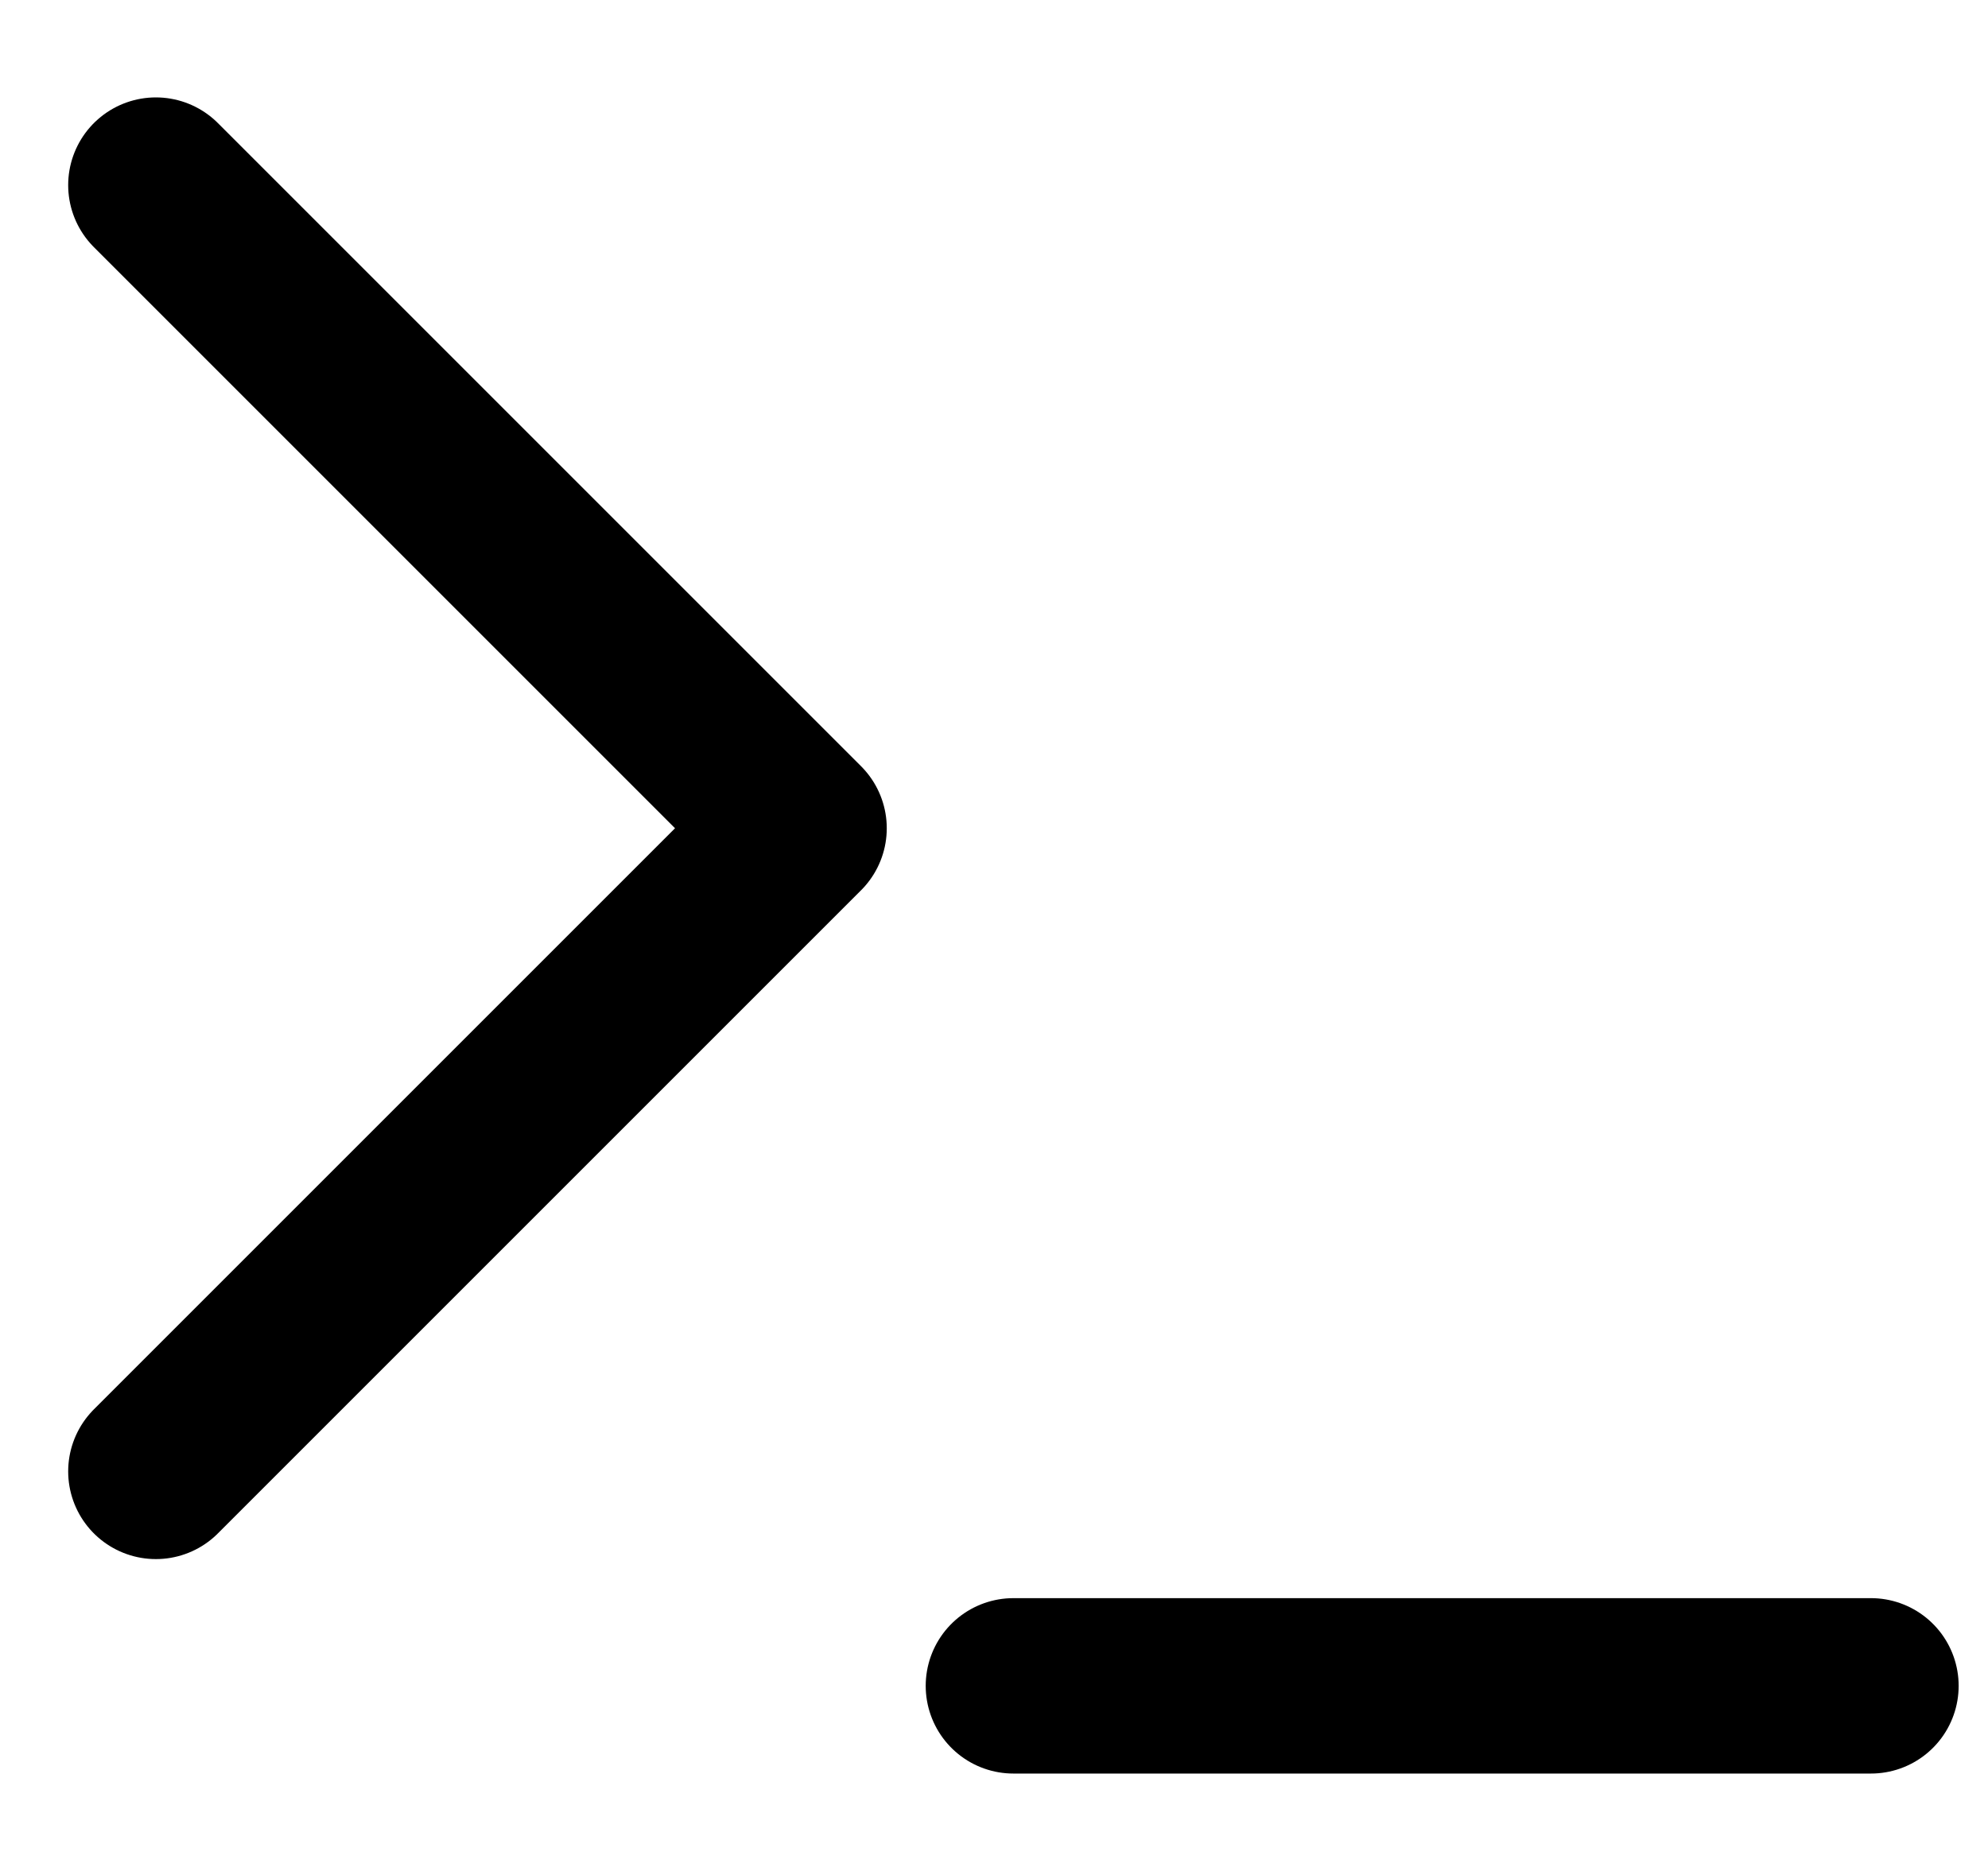
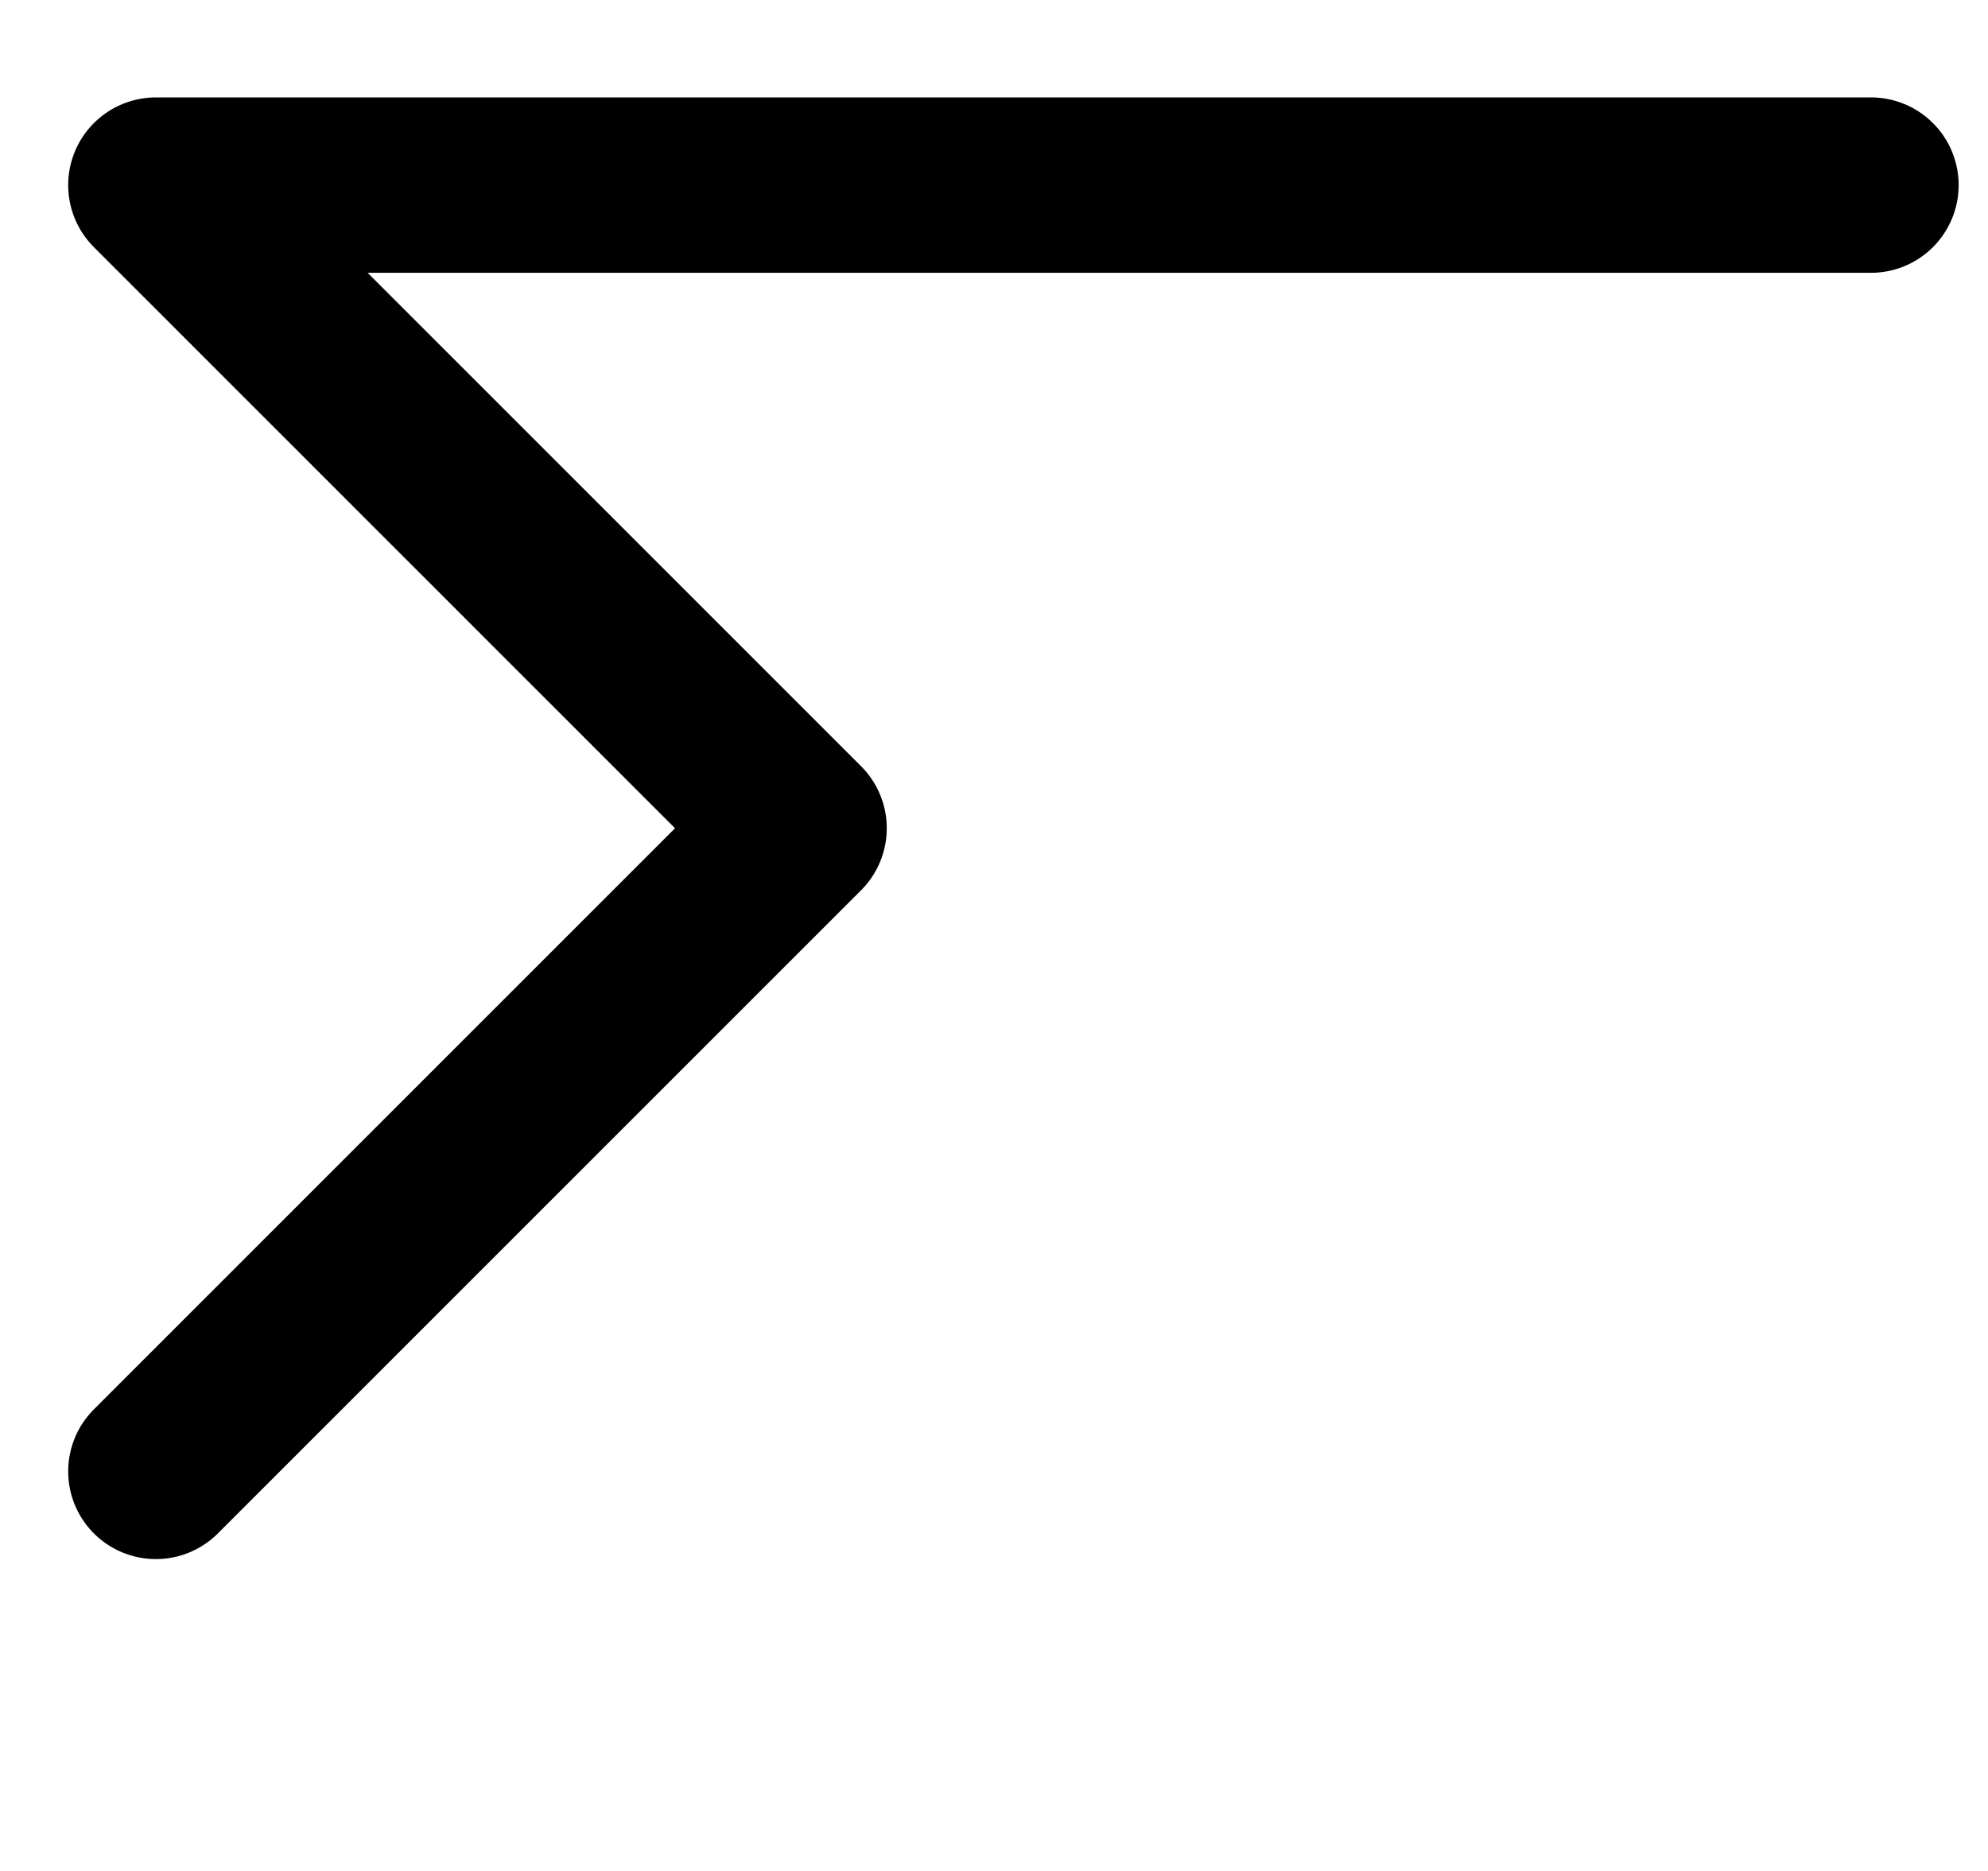
<svg xmlns="http://www.w3.org/2000/svg" width="17" height="16" viewBox="0 0 17 16" fill="none">
-   <path d="M1.333 12.583L6.833 7.083L1.333 1.583M8.666 14.417H15.999" stroke="black" stroke-width="1.5" stroke-linecap="round" stroke-linejoin="round" />
+   <path d="M1.333 12.583L6.833 7.083L1.333 1.583H15.999" stroke="black" stroke-width="1.5" stroke-linecap="round" stroke-linejoin="round" />
</svg>